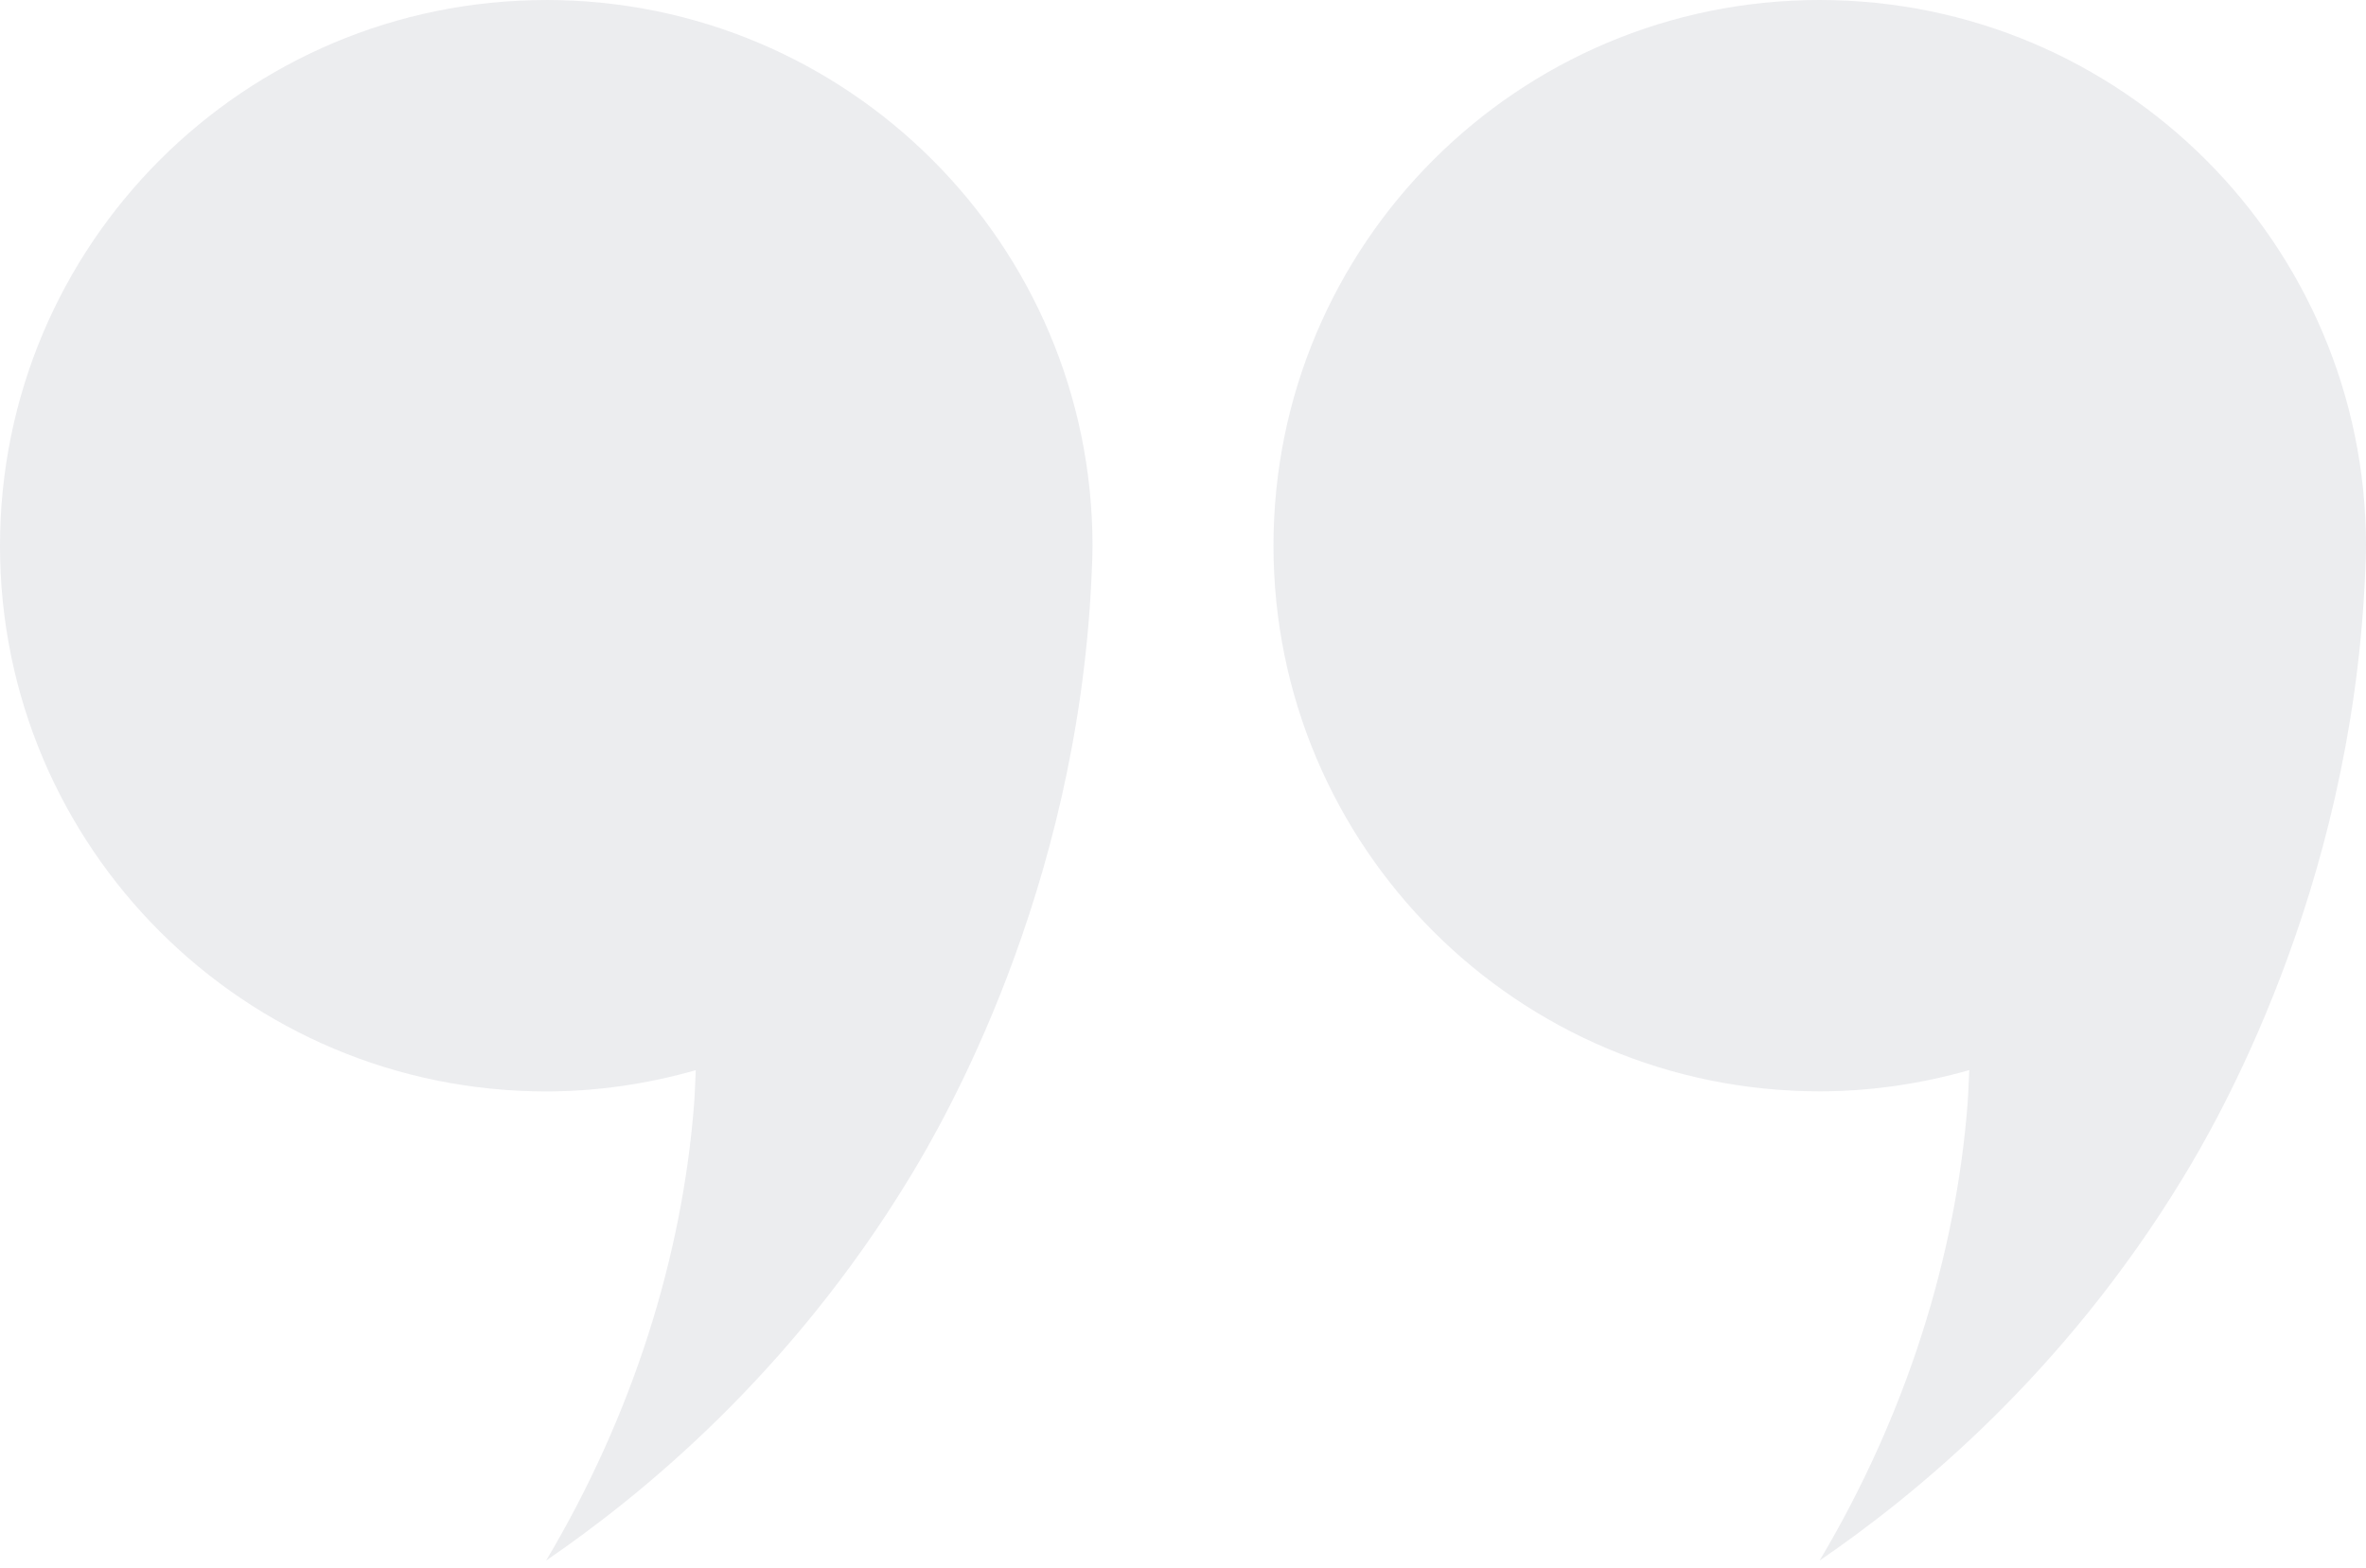
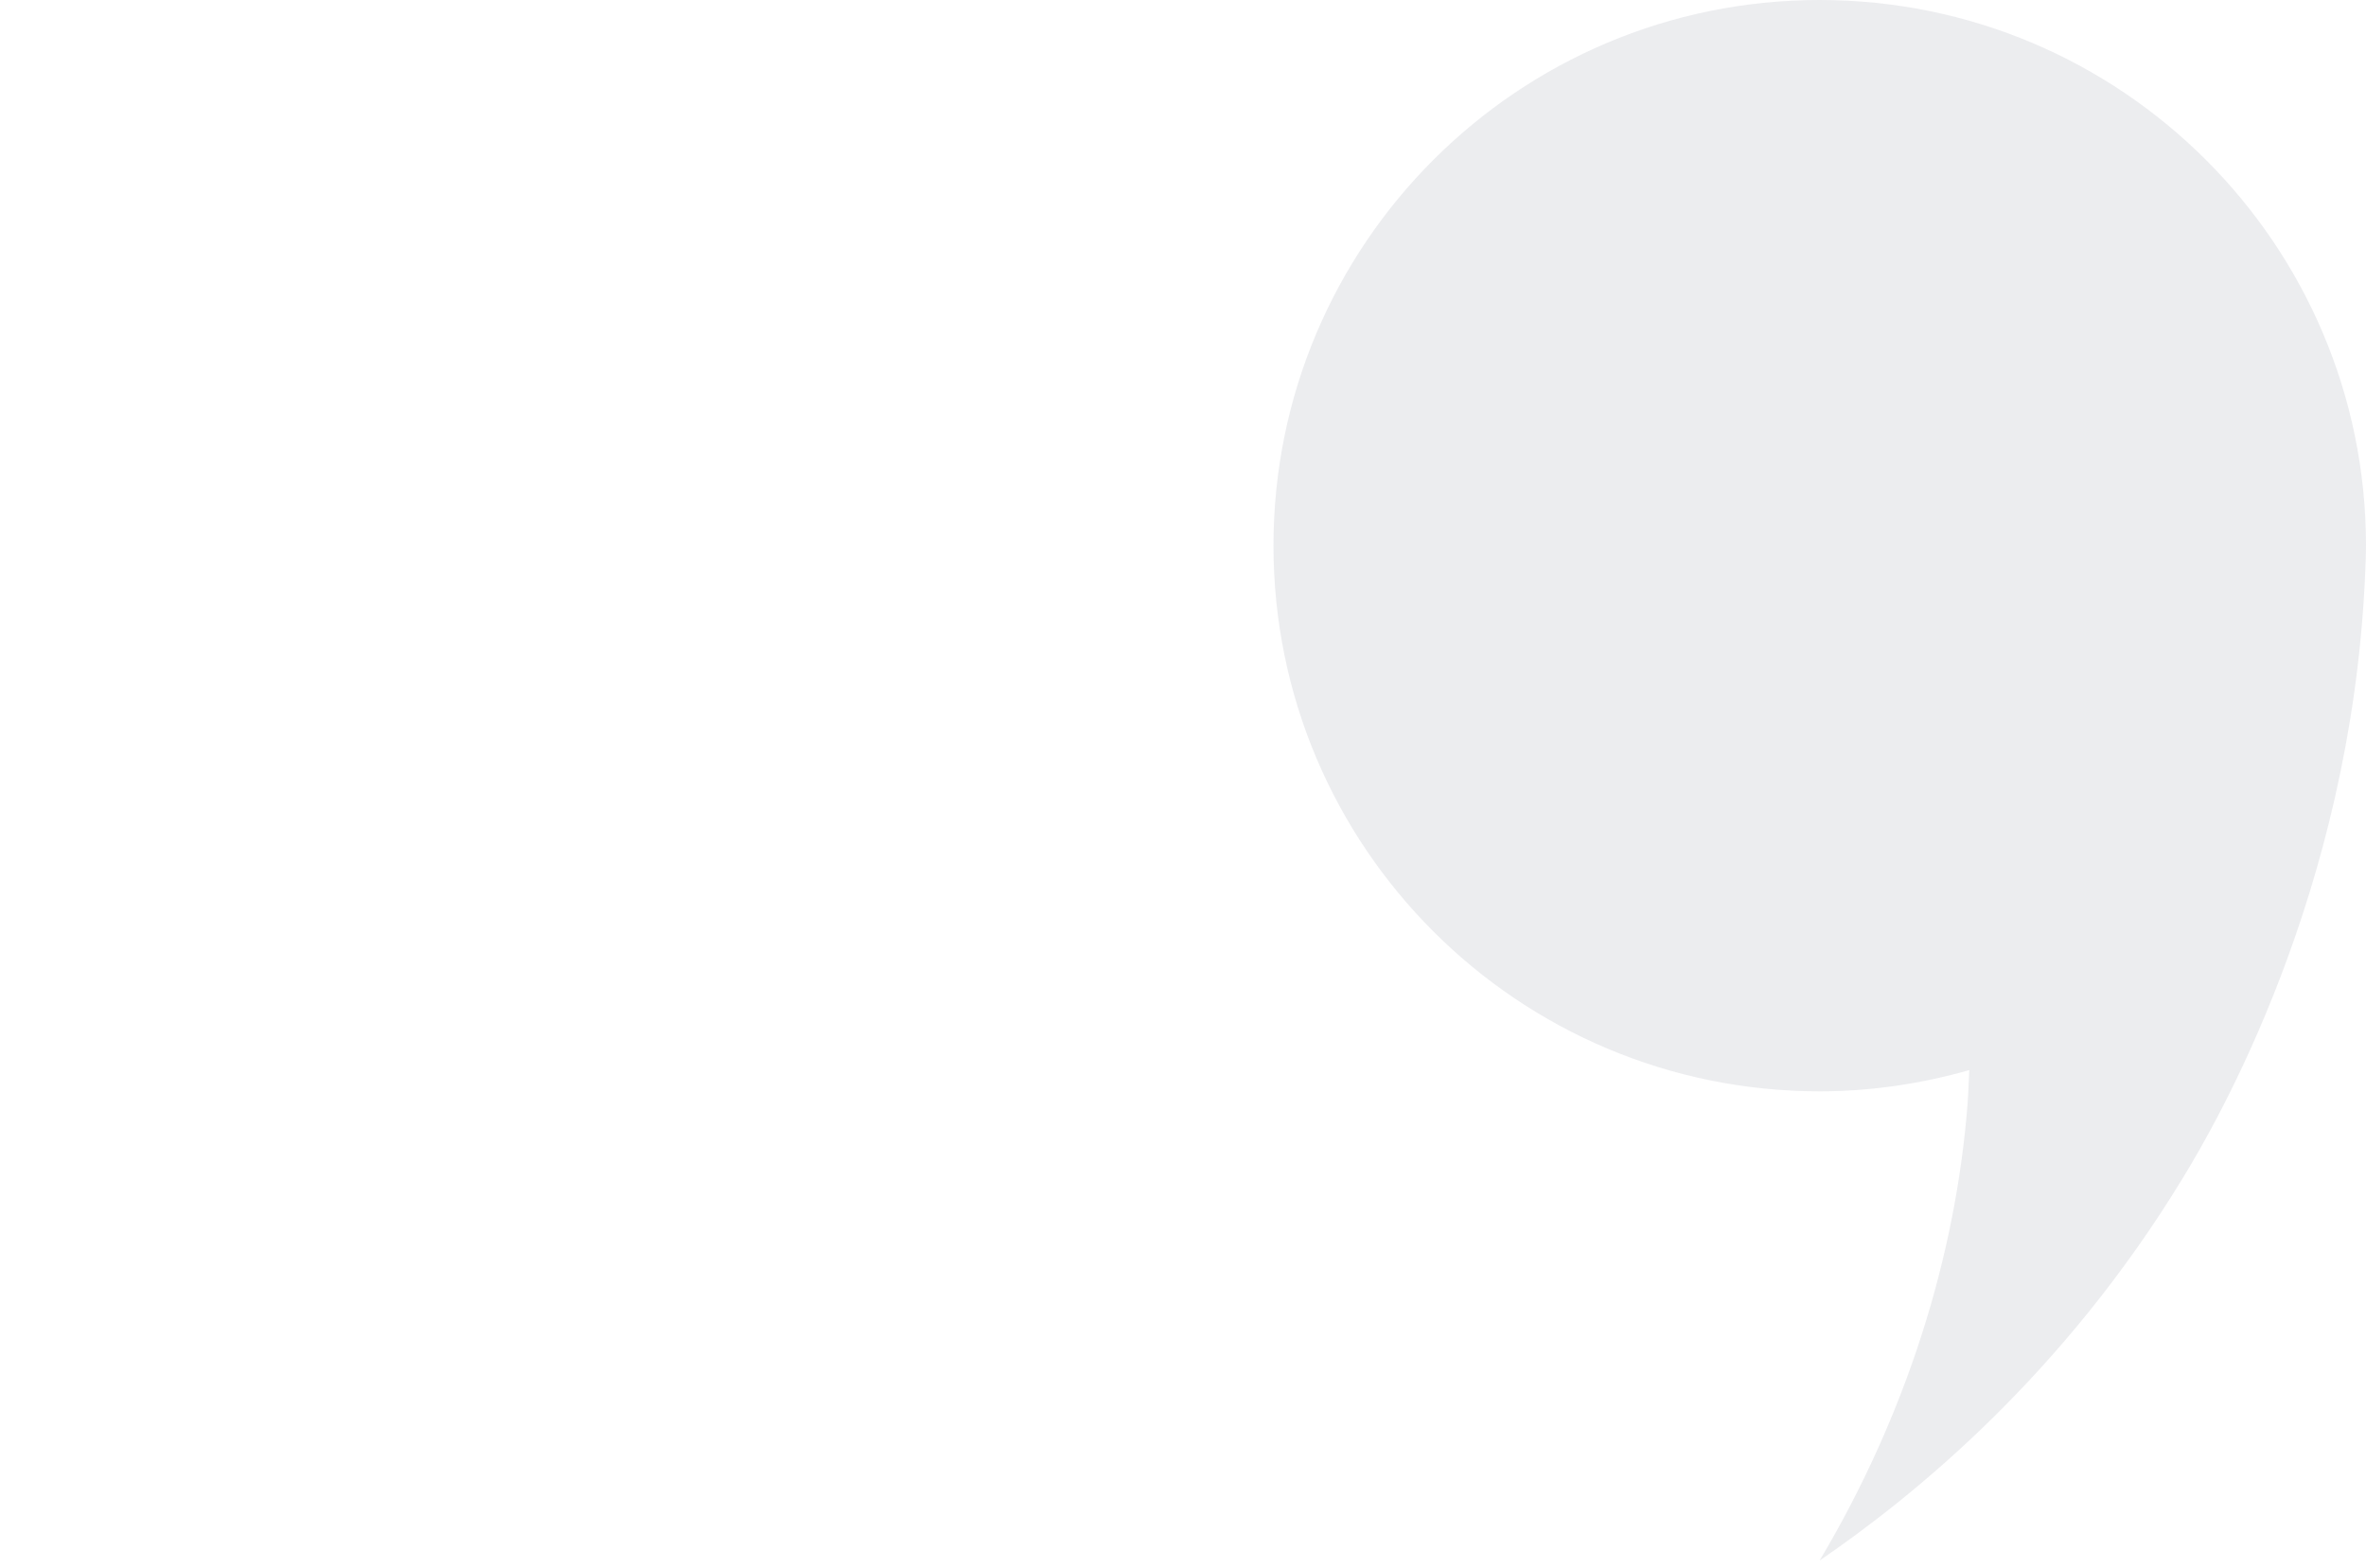
<svg xmlns="http://www.w3.org/2000/svg" width="258" height="171" viewBox="0 0 258 171" fill="none">
  <g opacity="0.25">
-     <path opacity="0.5" d="M59.552 0.004C26.646 0.004 0 26.655 0 59.529C0 92.405 26.675 119.027 59.552 119.027C65.211 119.027 70.691 118.186 75.87 116.711C75.809 117.944 75.779 119.146 75.689 120.38C74.395 137.044 69.004 154.31 59.552 170.19C69.788 163.182 86.076 150.008 99.203 128.41C102.847 122.423 117.388 97.458 119.013 63.197C119.104 61.363 119.133 60.459 119.133 59.498C119.102 26.651 92.458 0 59.554 0L59.552 0.004Z" fill="#696F82" />
-     <path opacity="0.5" d="M198.419 0C165.513 0 138.867 26.656 138.867 59.509C138.867 92.391 165.542 119.017 198.419 119.017C204.078 119.017 209.558 118.176 214.737 116.701C214.676 117.935 214.646 119.137 214.556 120.371C213.262 137.037 207.871 154.307 198.419 170.19C208.655 163.181 224.943 150.005 238.07 128.402C241.714 122.415 256.255 97.444 257.88 63.177C257.971 61.343 258 60.439 258 59.477C257.971 26.654 231.325 0.001 198.421 0.001L198.419 0Z" fill="#696F82" />
+     <path opacity="0.5" d="M198.419 0C165.513 0 138.867 26.656 138.867 59.509C138.867 92.391 165.542 119.017 198.419 119.017C204.078 119.017 209.558 118.176 214.737 116.701C214.676 117.935 214.646 119.137 214.556 120.371C213.262 137.037 207.871 154.307 198.419 170.19C208.655 163.181 224.943 150.005 238.07 128.402C241.714 122.415 256.255 97.444 257.88 63.177C257.971 61.343 258 60.439 258 59.477C257.971 26.654 231.325 0.001 198.421 0.001L198.419 0" fill="#696F82" />
  </g>
</svg>